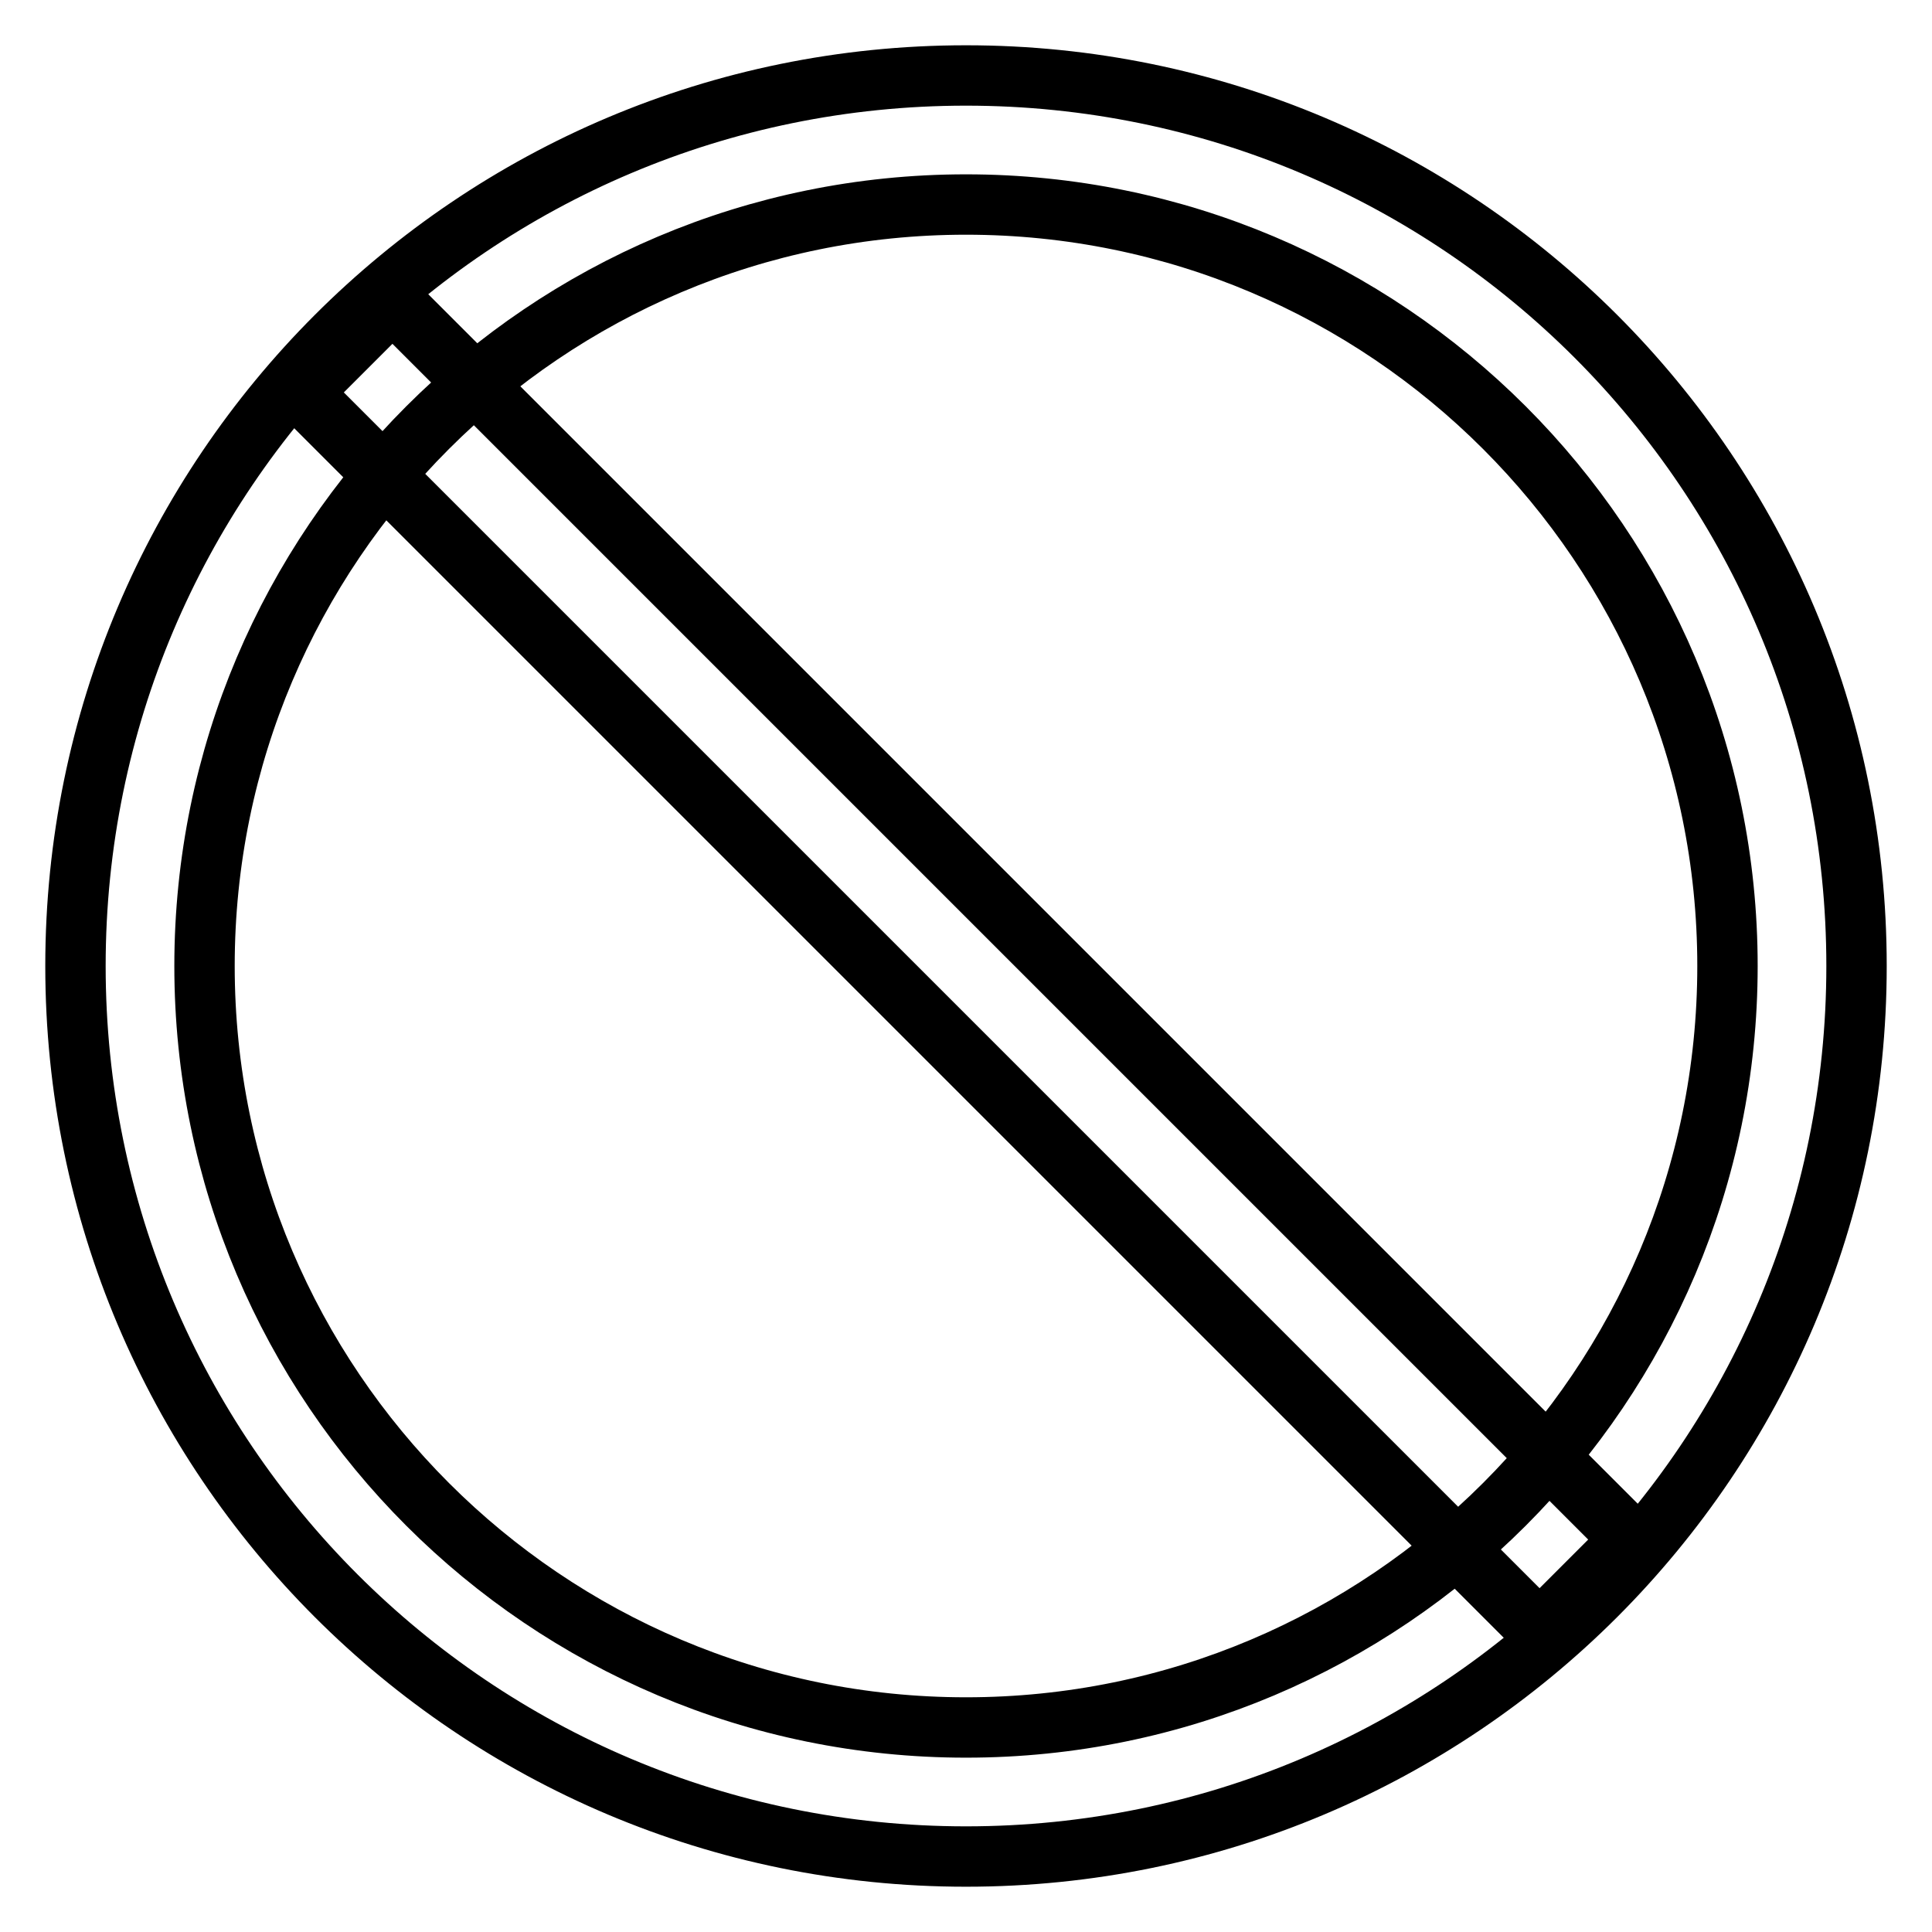
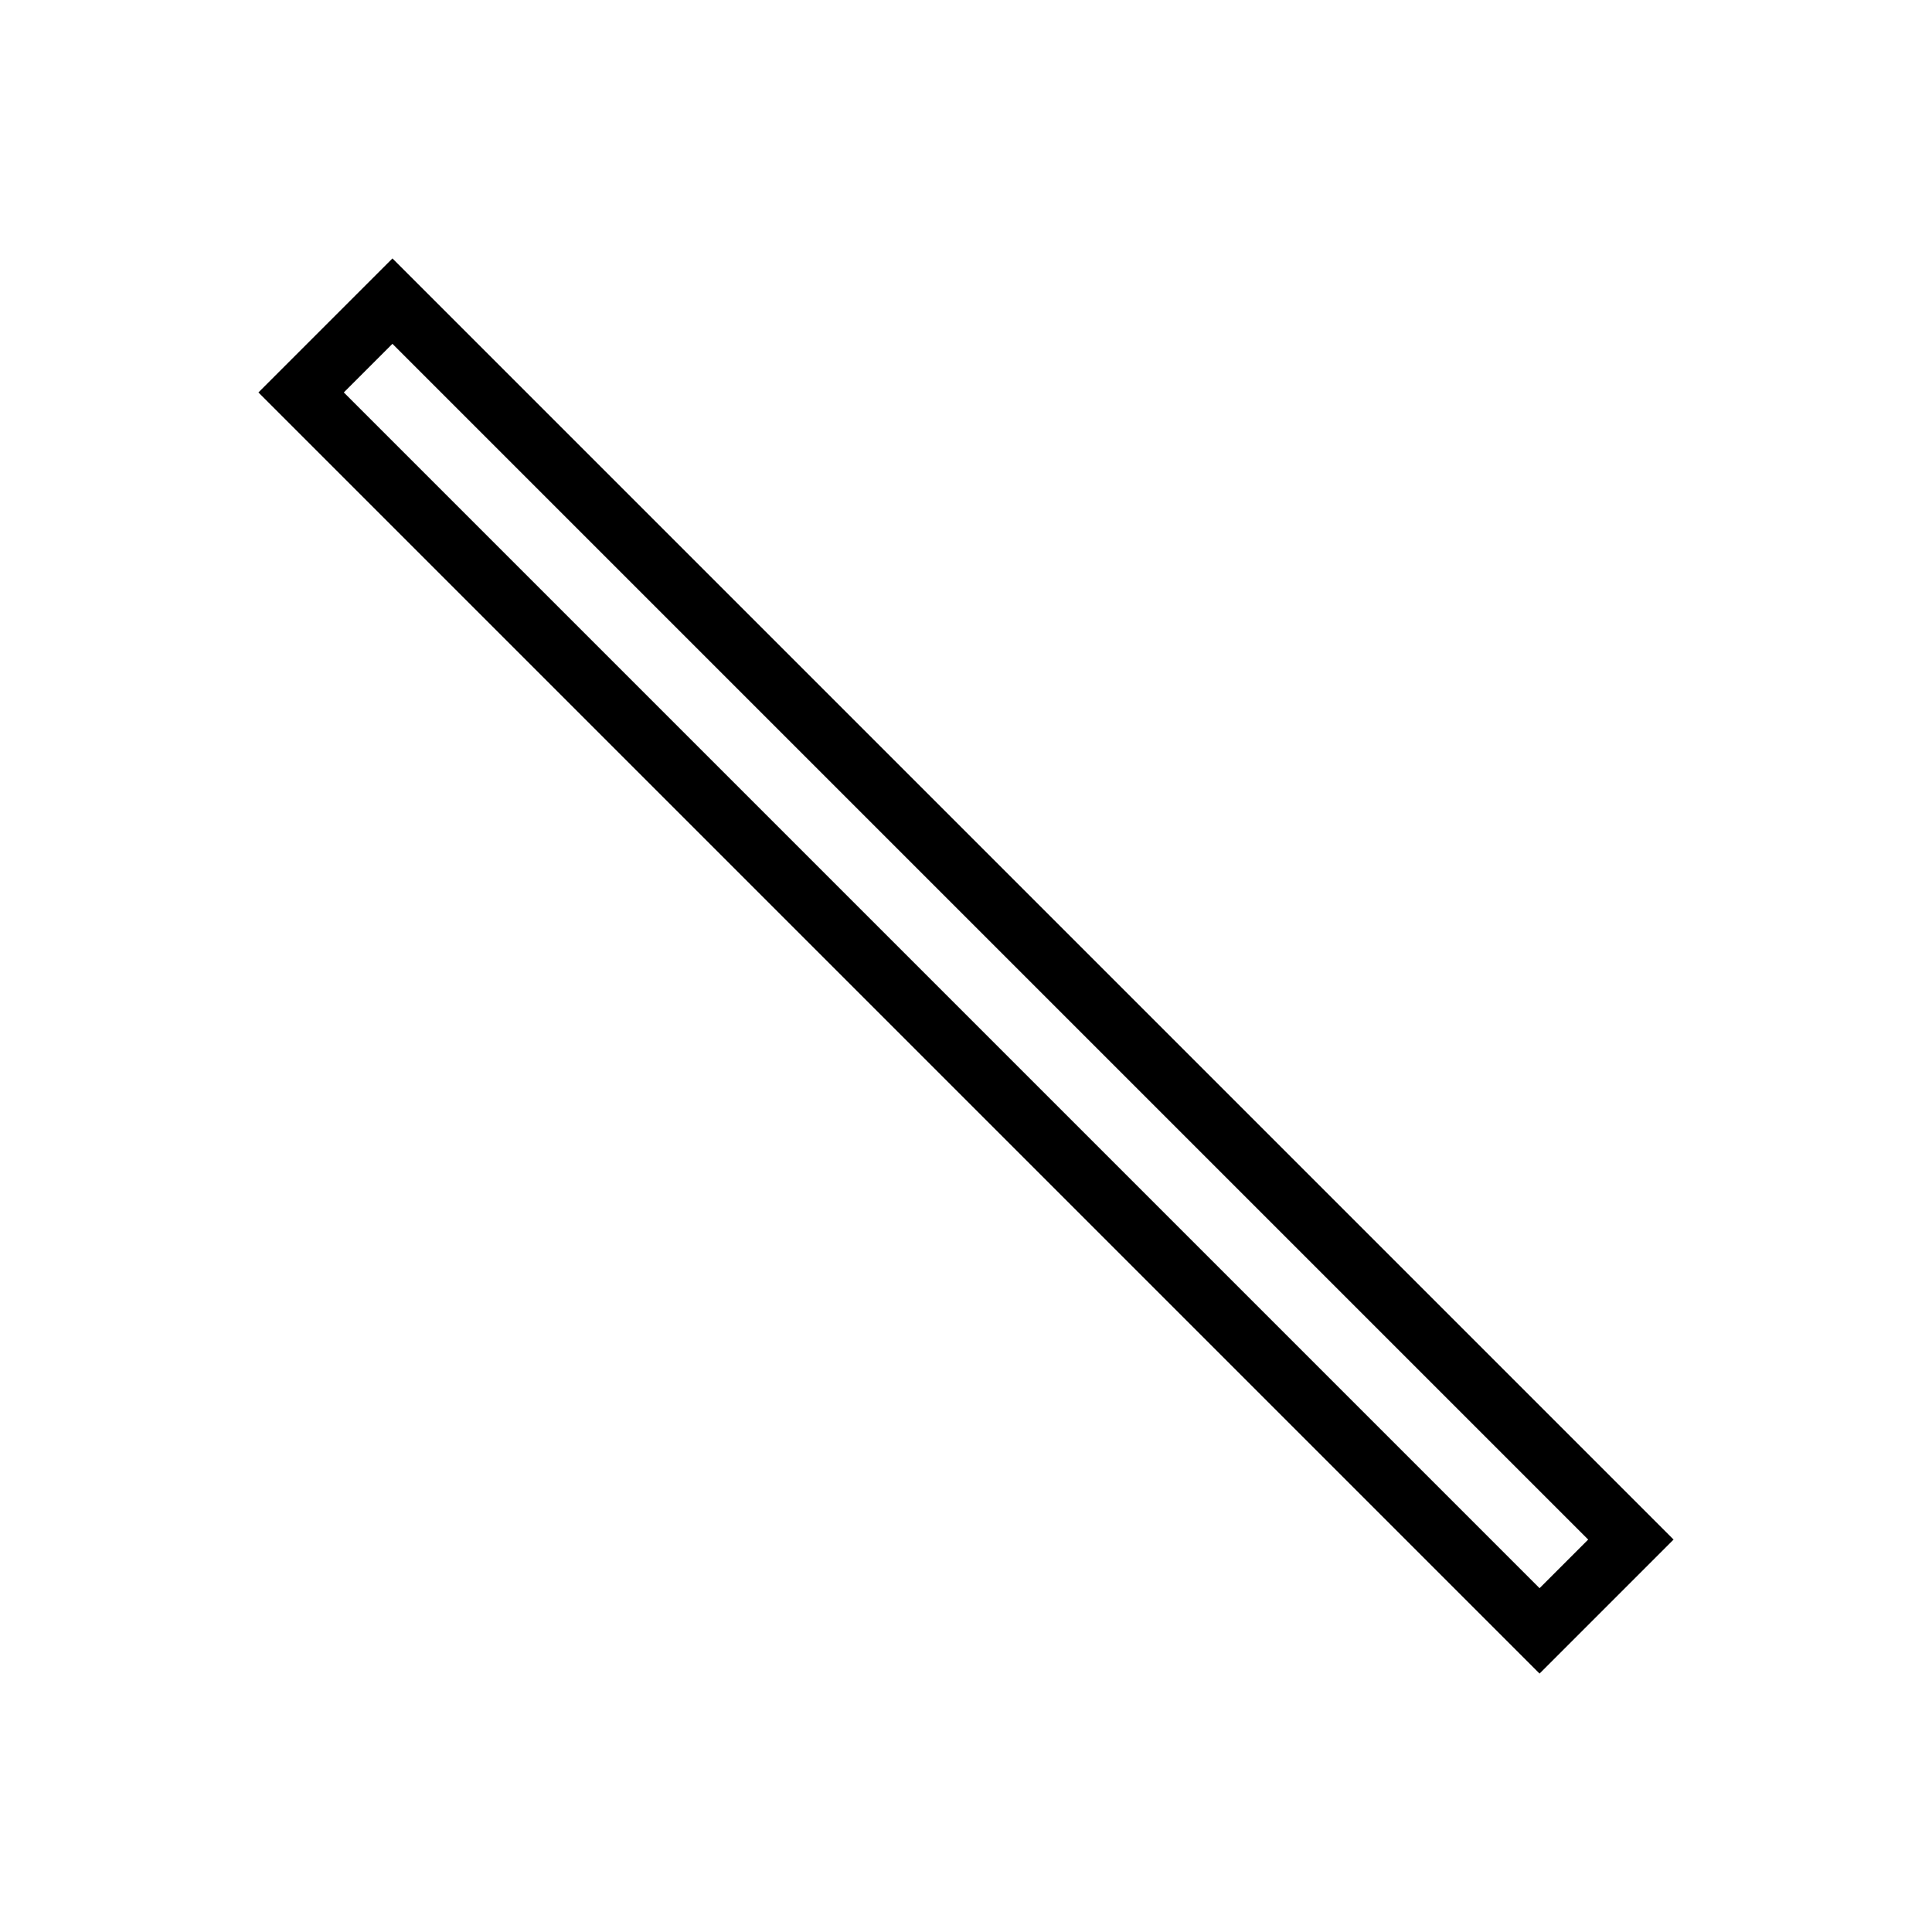
<svg xmlns="http://www.w3.org/2000/svg" version="1.1" x="0px" y="0px" viewBox="0 0 256 256" enable-background="new 0 0 256 256" xml:space="preserve">
  <g>
-     <path stroke-width="8" fill-opacity="0" stroke="#000000" d="M128,246c-65.2,0-118-52.8-118-118C10,62.8,62.8,10,128,10l0,0c65.2,0,118,52.8,118,118 C246,193.2,193.2,246,128,246z M128,228.9c55.7,0,100.9-45.2,100.9-100.9S183.7,27.1,128,27.1S27.1,72.3,27.1,128 S72.3,228.9,128,228.9z" />
    <path stroke-width="8" fill-opacity="0" stroke="#000000" d="M39.9,52L52,39.9L216.1,204L204,216.1L39.9,52z" />
  </g>
</svg>